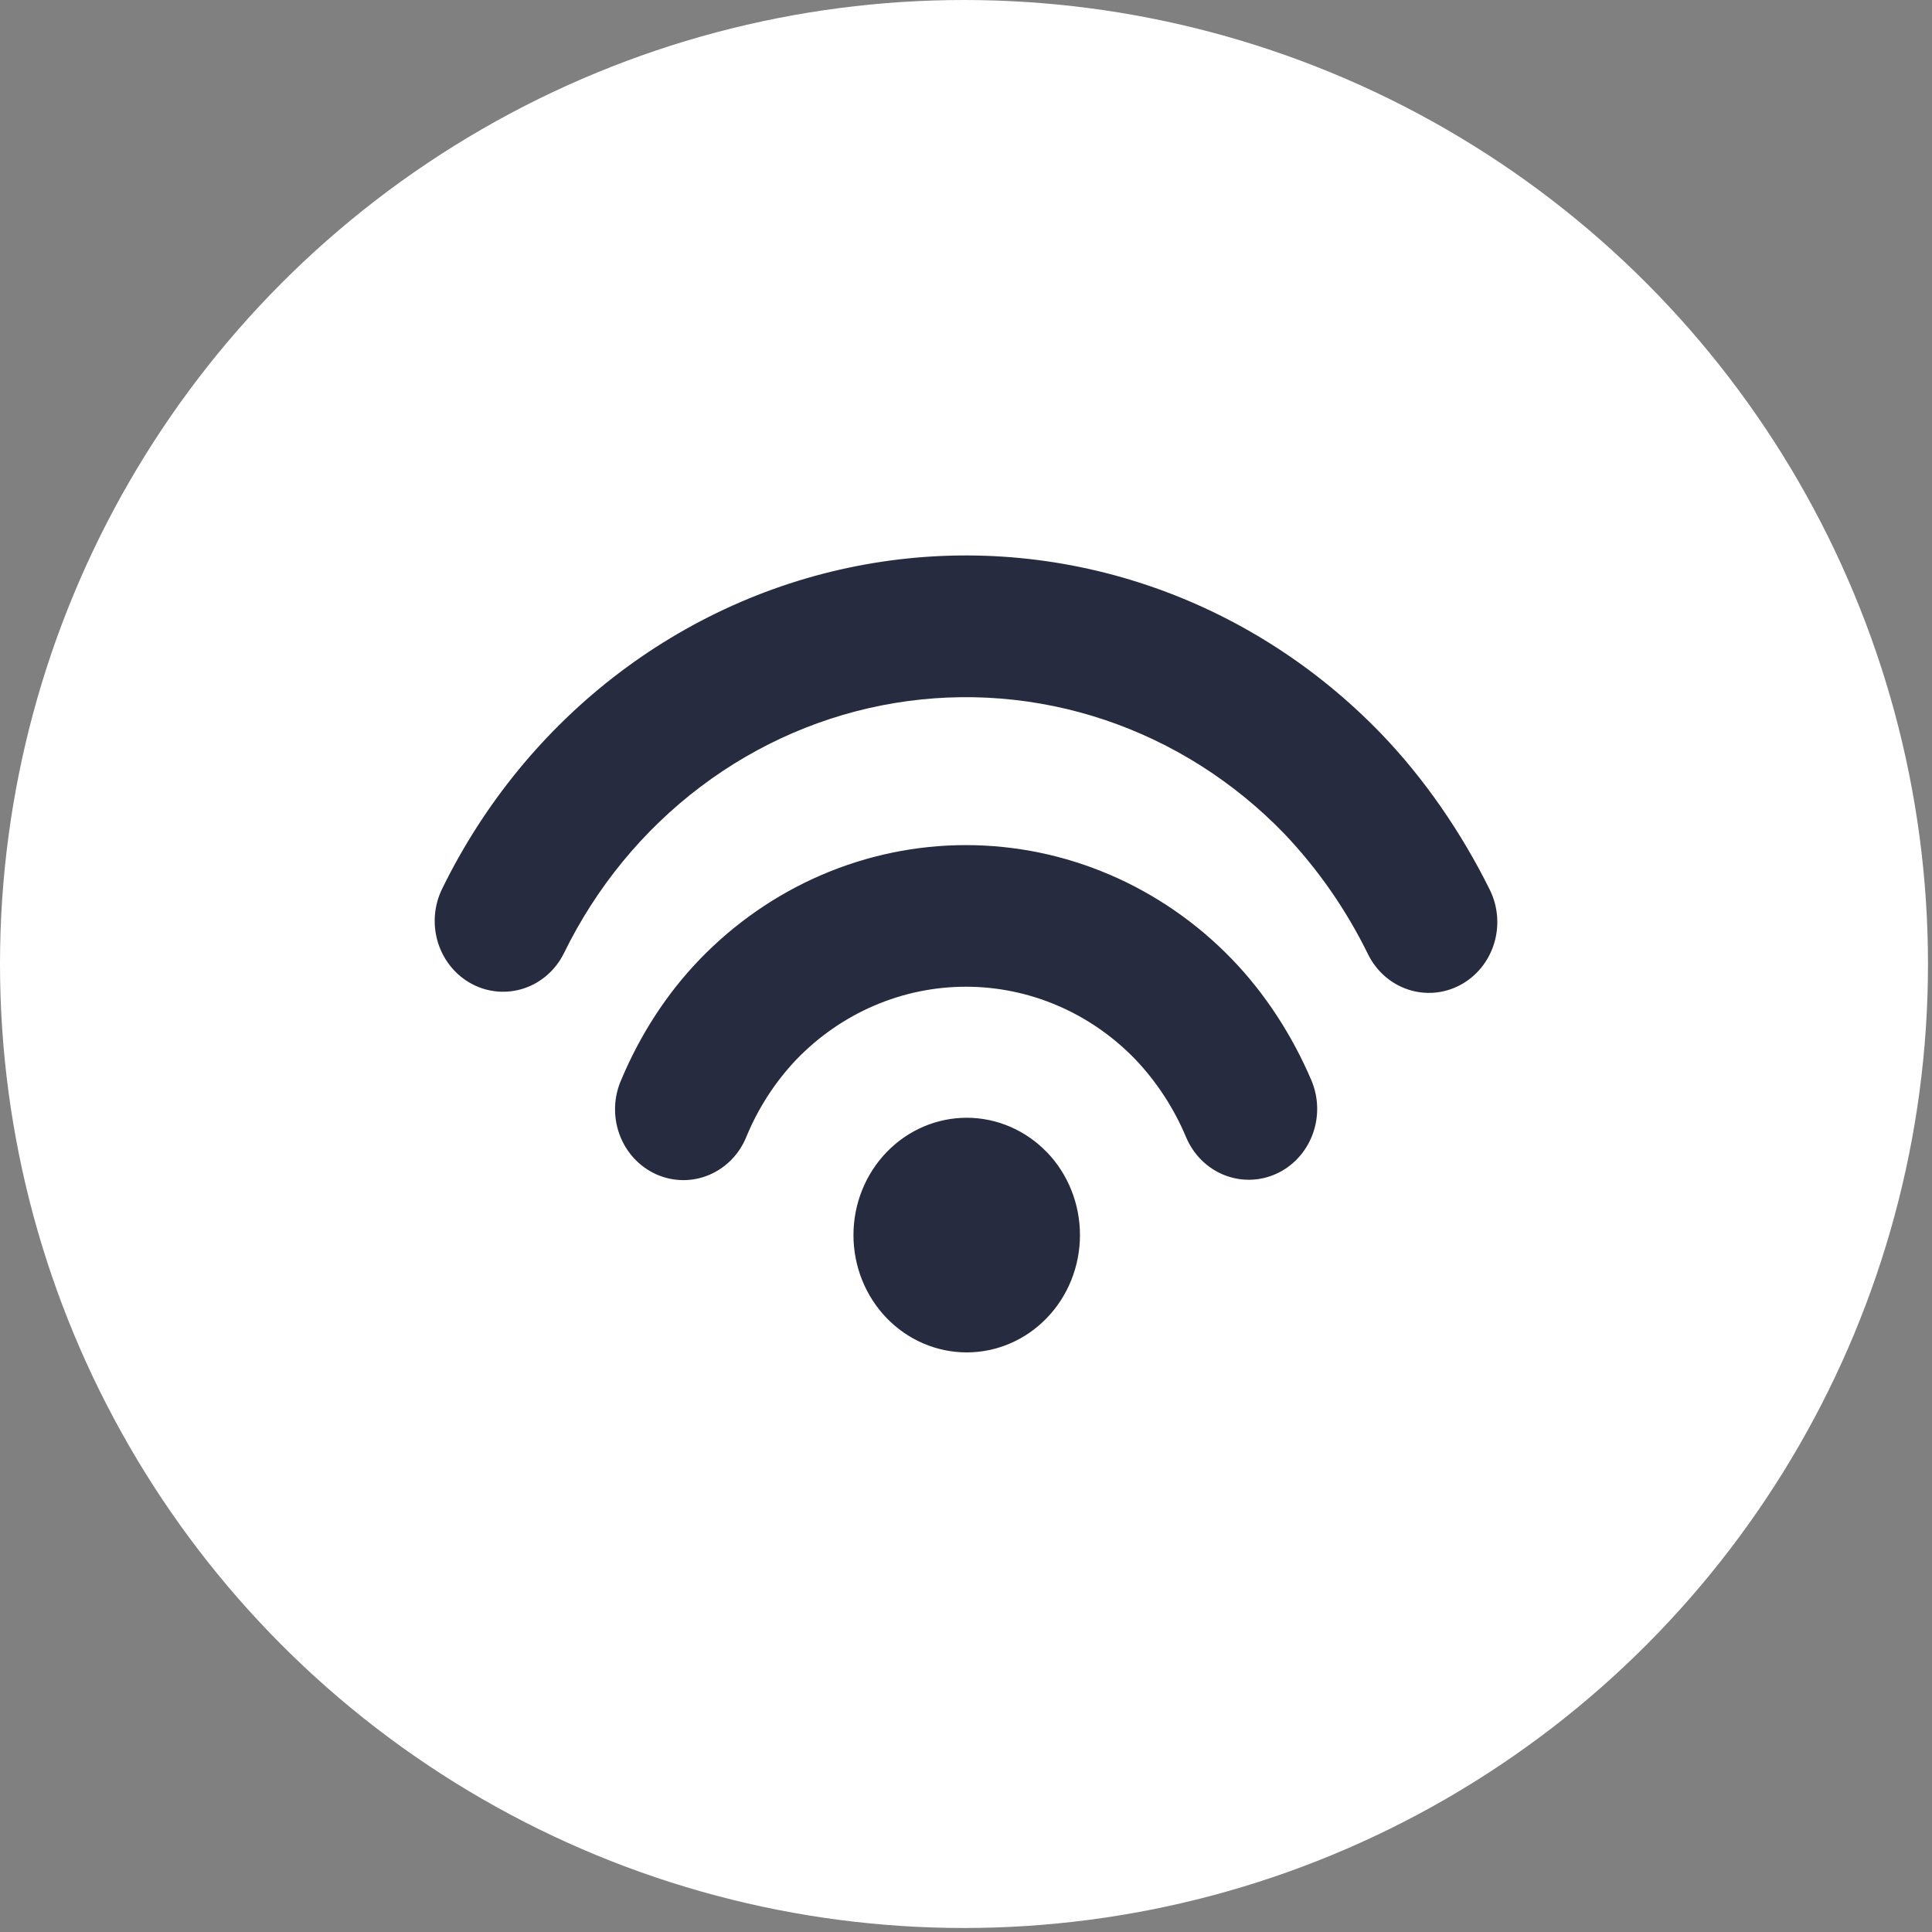
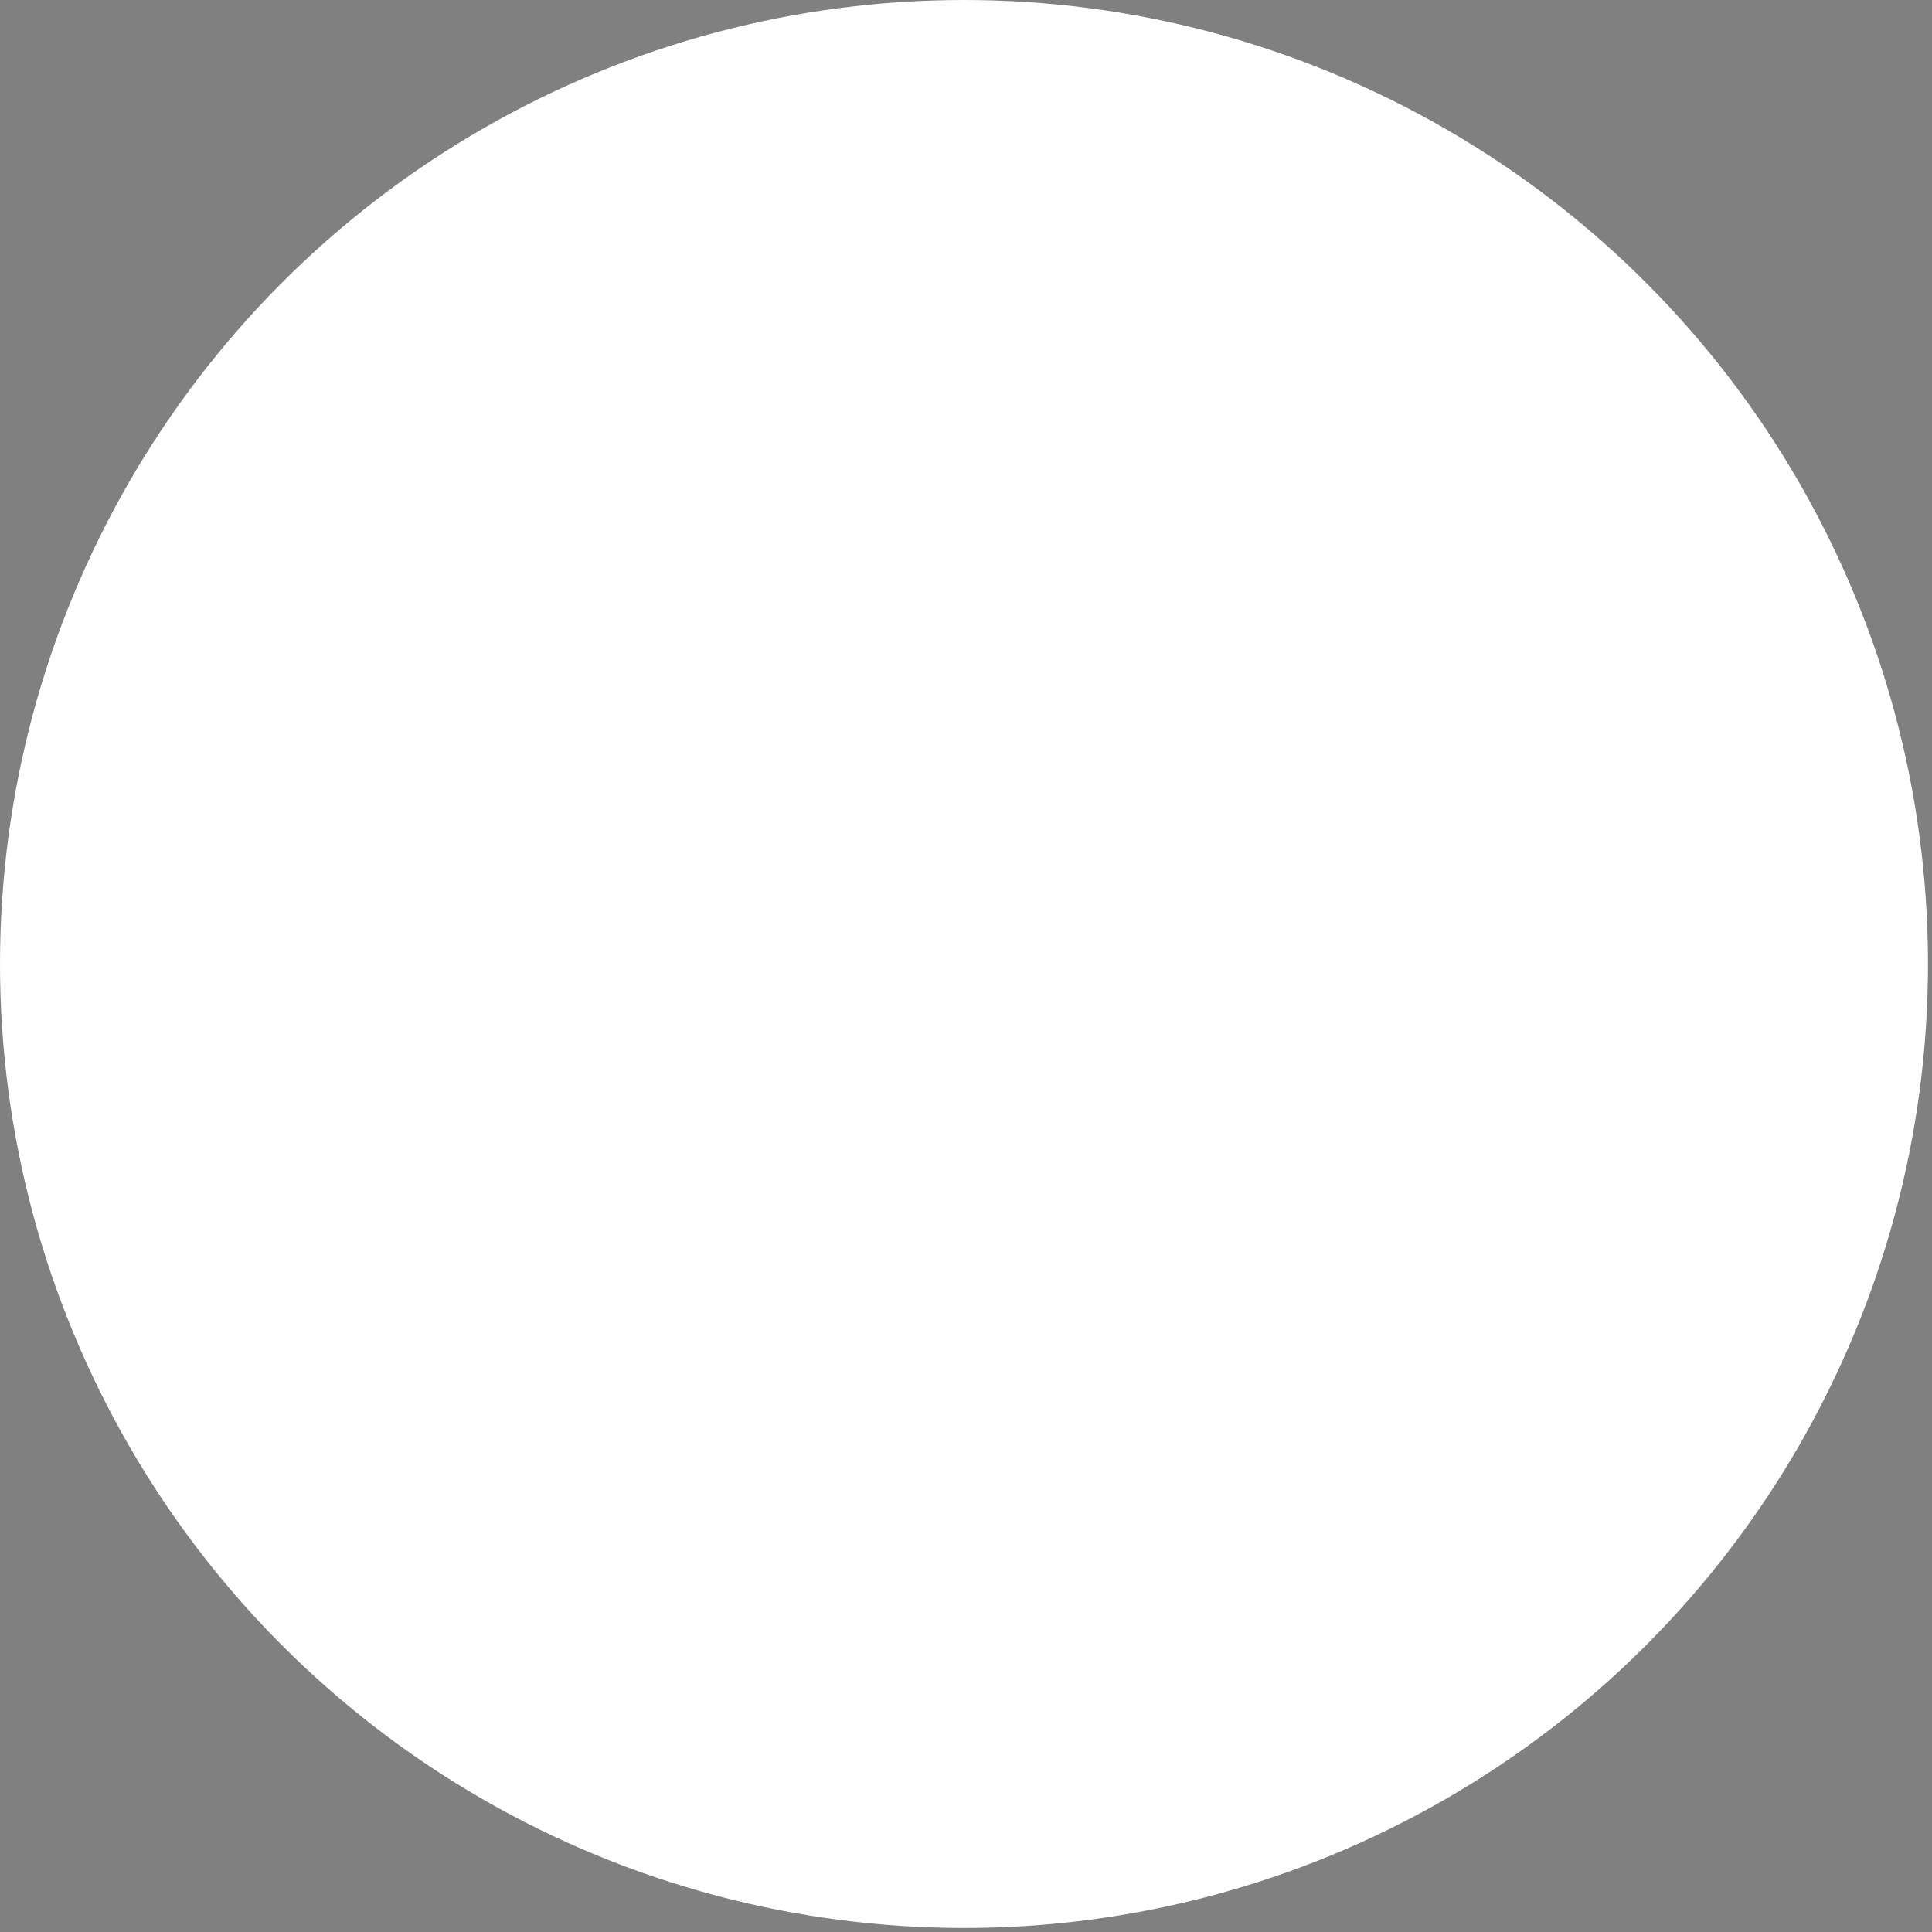
<svg xmlns="http://www.w3.org/2000/svg" width="80" height="80" viewBox="0 0 80 80" fill="none">
  <rect x="0" y="0" width="80" height="80" fill="#808080" stroke="none" />
  <circle cx="39.917" cy="39.917" r="39.917" fill="white" />
-   <path d="M57.191 30.381C58.972 32.23 60.512 34.467 61.69 36.845C62.032 37.537 62.094 38.342 61.863 39.083C61.632 39.823 61.126 40.438 60.458 40.792C59.789 41.146 59.012 41.211 58.297 40.971C57.583 40.732 56.989 40.208 56.648 39.515C55.748 37.679 54.581 35.997 53.187 34.53C51.103 32.37 48.555 30.754 45.752 29.811C42.949 28.869 39.97 28.629 37.059 29.109C34.149 29.59 31.39 30.778 29.009 32.577C26.627 34.376 24.691 36.733 23.358 39.457C23.19 39.8 22.959 40.107 22.677 40.358C22.395 40.609 22.068 40.8 21.715 40.92C21.361 41.04 20.989 41.087 20.618 41.058C20.247 41.029 19.886 40.925 19.554 40.751C19.222 40.577 18.926 40.337 18.684 40.045C18.442 39.753 18.257 39.414 18.141 39.048C18.025 38.682 17.98 38.296 18.008 37.912C18.036 37.528 18.137 37.153 18.305 36.809C20.041 33.258 22.565 30.183 25.669 27.838C28.774 25.492 32.37 23.942 36.165 23.315C39.959 22.687 43.843 23.001 47.498 24.229C51.153 25.457 54.474 27.566 57.191 30.381ZM51.021 39.726C52.391 41.146 53.515 42.886 54.304 44.739C54.605 45.452 54.621 46.26 54.347 46.985C54.074 47.71 53.534 48.293 52.846 48.605C52.157 48.917 51.378 48.933 50.678 48.65C49.978 48.366 49.416 47.806 49.115 47.093C48.612 45.895 47.901 44.803 47.017 43.871C46.095 42.916 45.001 42.158 43.796 41.641C42.592 41.124 41.301 40.858 39.997 40.858C38.693 40.858 37.403 41.124 36.198 41.641C34.994 42.158 33.899 42.916 32.978 43.871C32.104 44.79 31.404 45.869 30.913 47.054C30.769 47.415 30.558 47.742 30.29 48.017C30.023 48.291 29.705 48.508 29.356 48.654C29.007 48.8 28.633 48.872 28.256 48.866C27.88 48.86 27.508 48.777 27.163 48.621C26.818 48.464 26.507 48.238 26.247 47.956C25.988 47.673 25.785 47.34 25.652 46.975C25.518 46.61 25.456 46.221 25.469 45.832C25.482 45.442 25.57 45.058 25.728 44.704C26.513 42.839 27.604 41.146 28.974 39.726C30.421 38.226 32.139 37.036 34.031 36.224C35.922 35.412 37.95 34.994 39.997 34.994C42.044 34.994 44.072 35.412 45.963 36.224C47.855 37.036 49.573 38.226 51.021 39.726ZM43.345 47.703C44.224 48.614 44.719 49.85 44.719 51.139C44.72 52.428 44.226 53.664 43.346 54.576C42.467 55.487 41.274 56 40.031 56C38.787 56 37.594 55.489 36.714 54.578C35.834 53.667 35.34 52.431 35.34 51.142C35.34 49.854 35.834 48.618 36.714 47.707C37.593 46.796 38.786 46.284 40.029 46.284C41.273 46.284 42.465 46.796 43.345 47.707V47.703Z" fill="#272B3F" />
</svg>